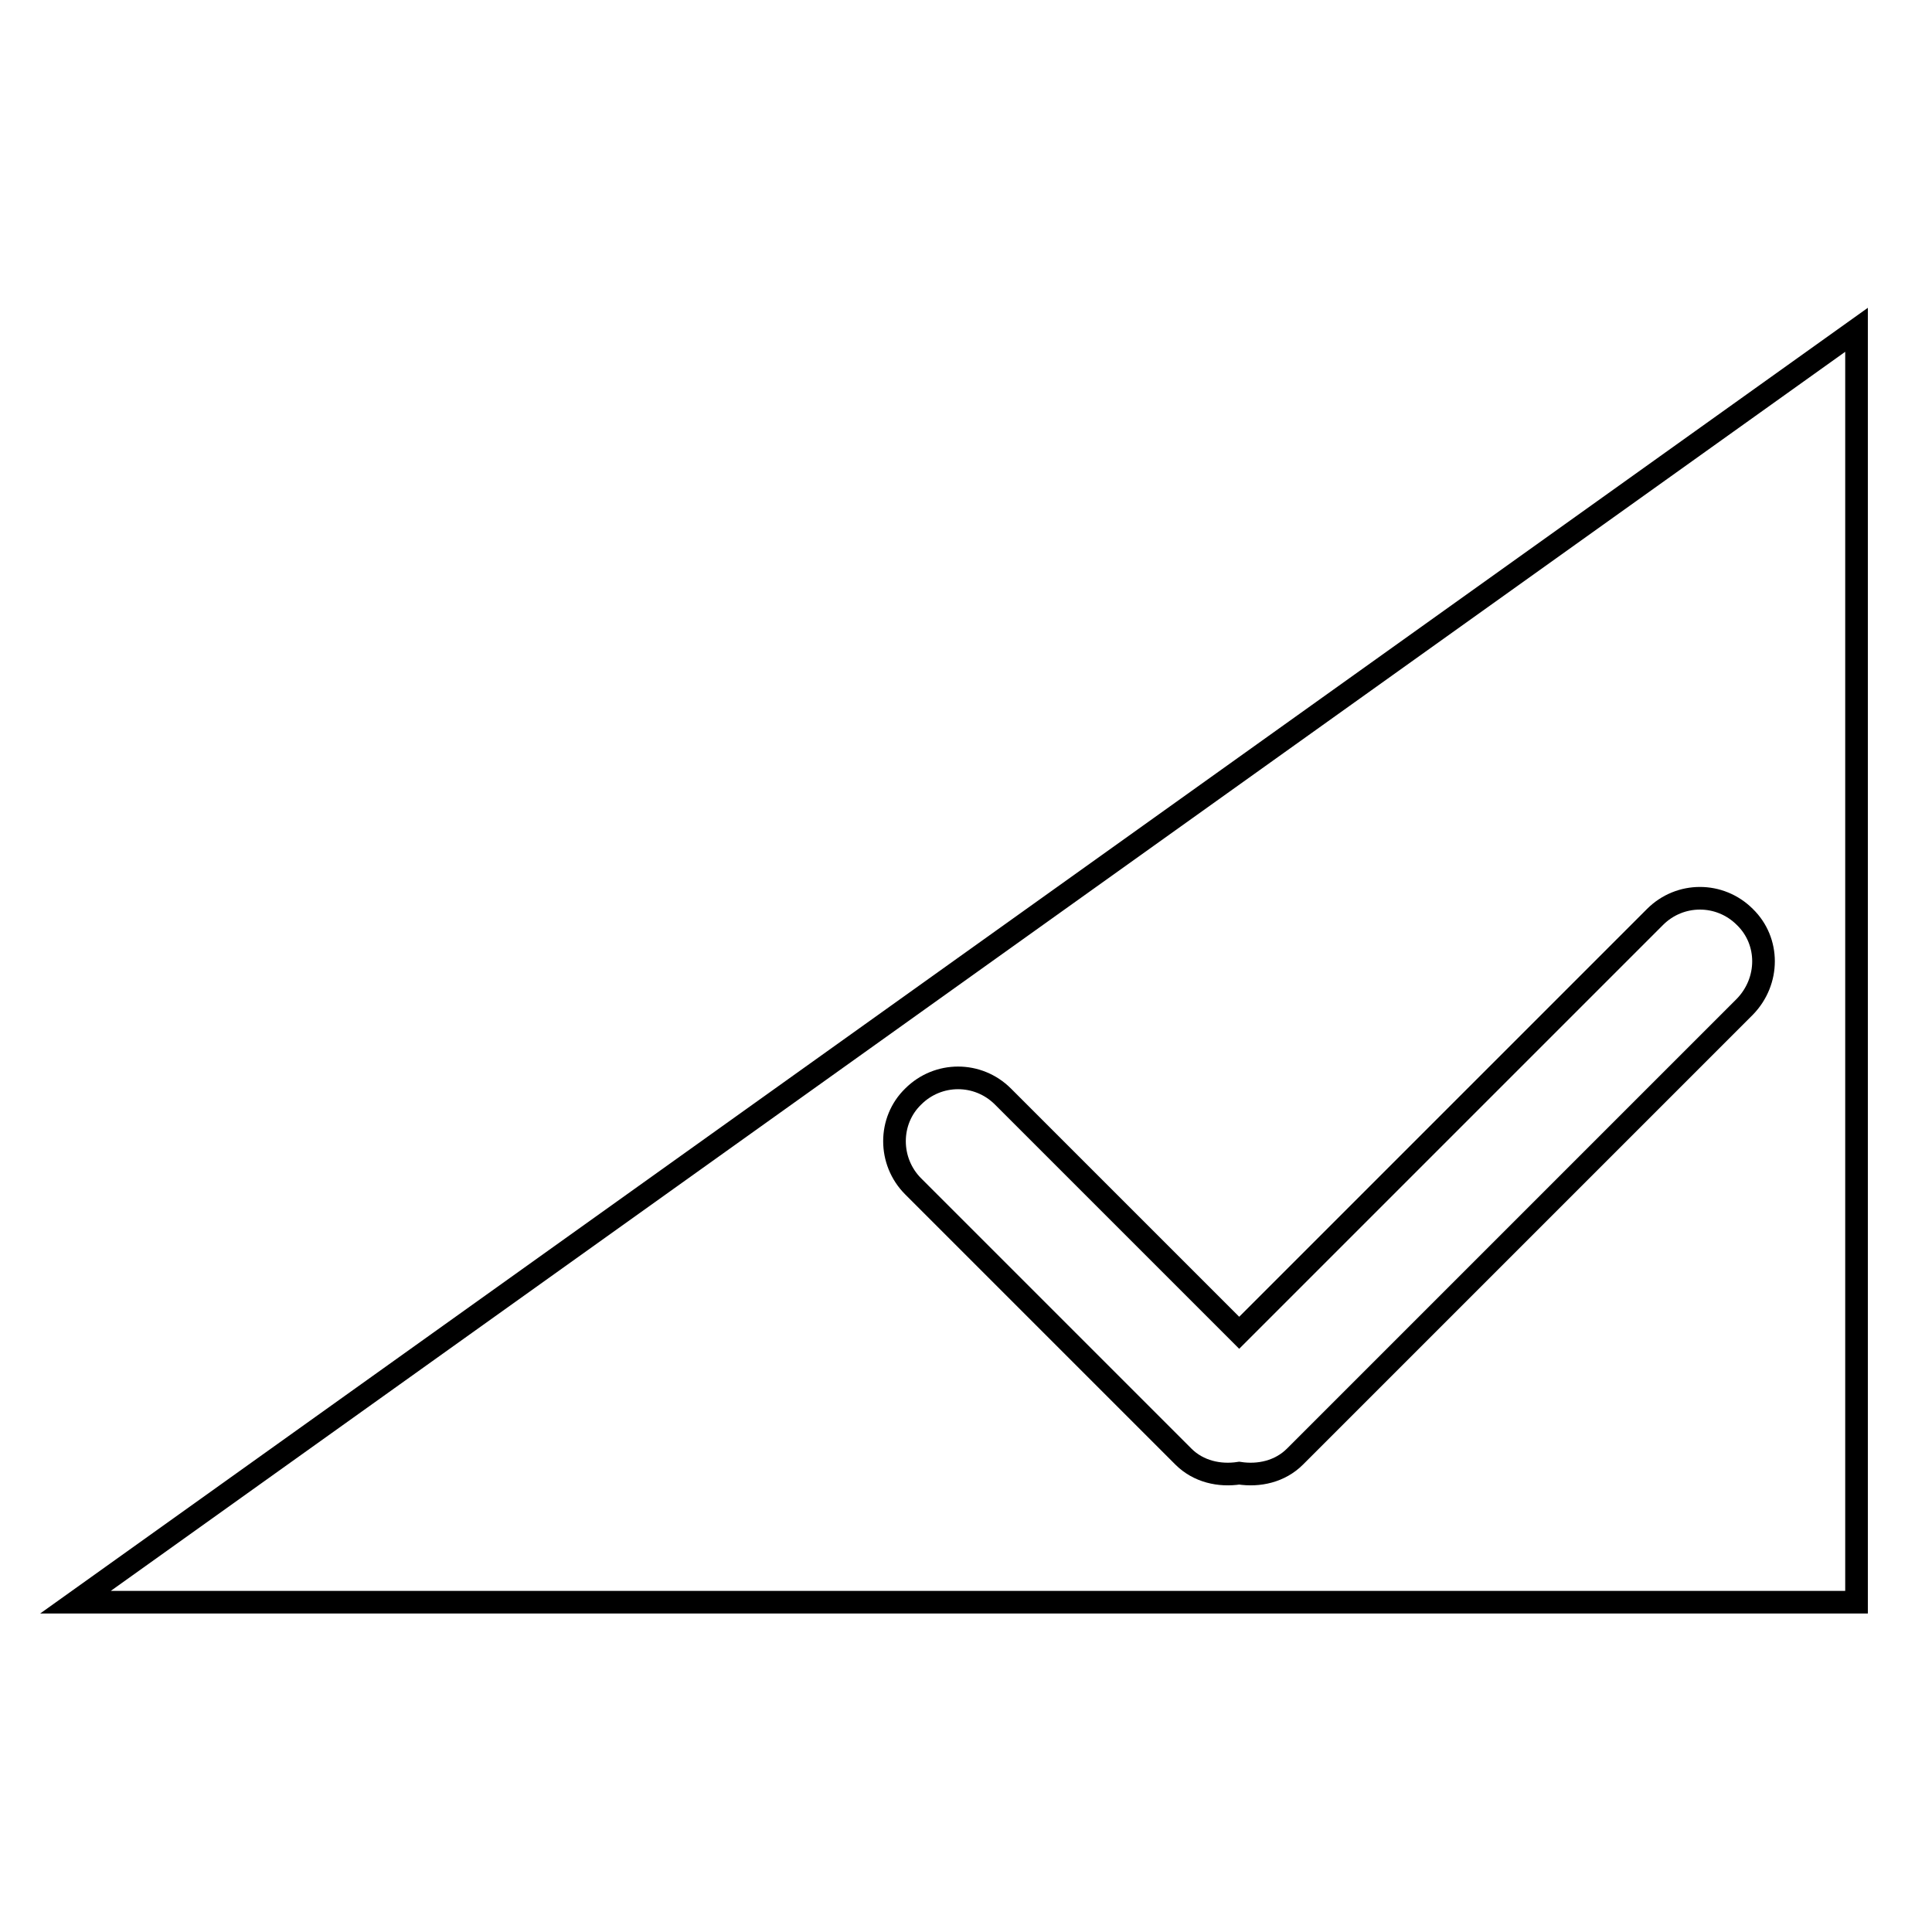
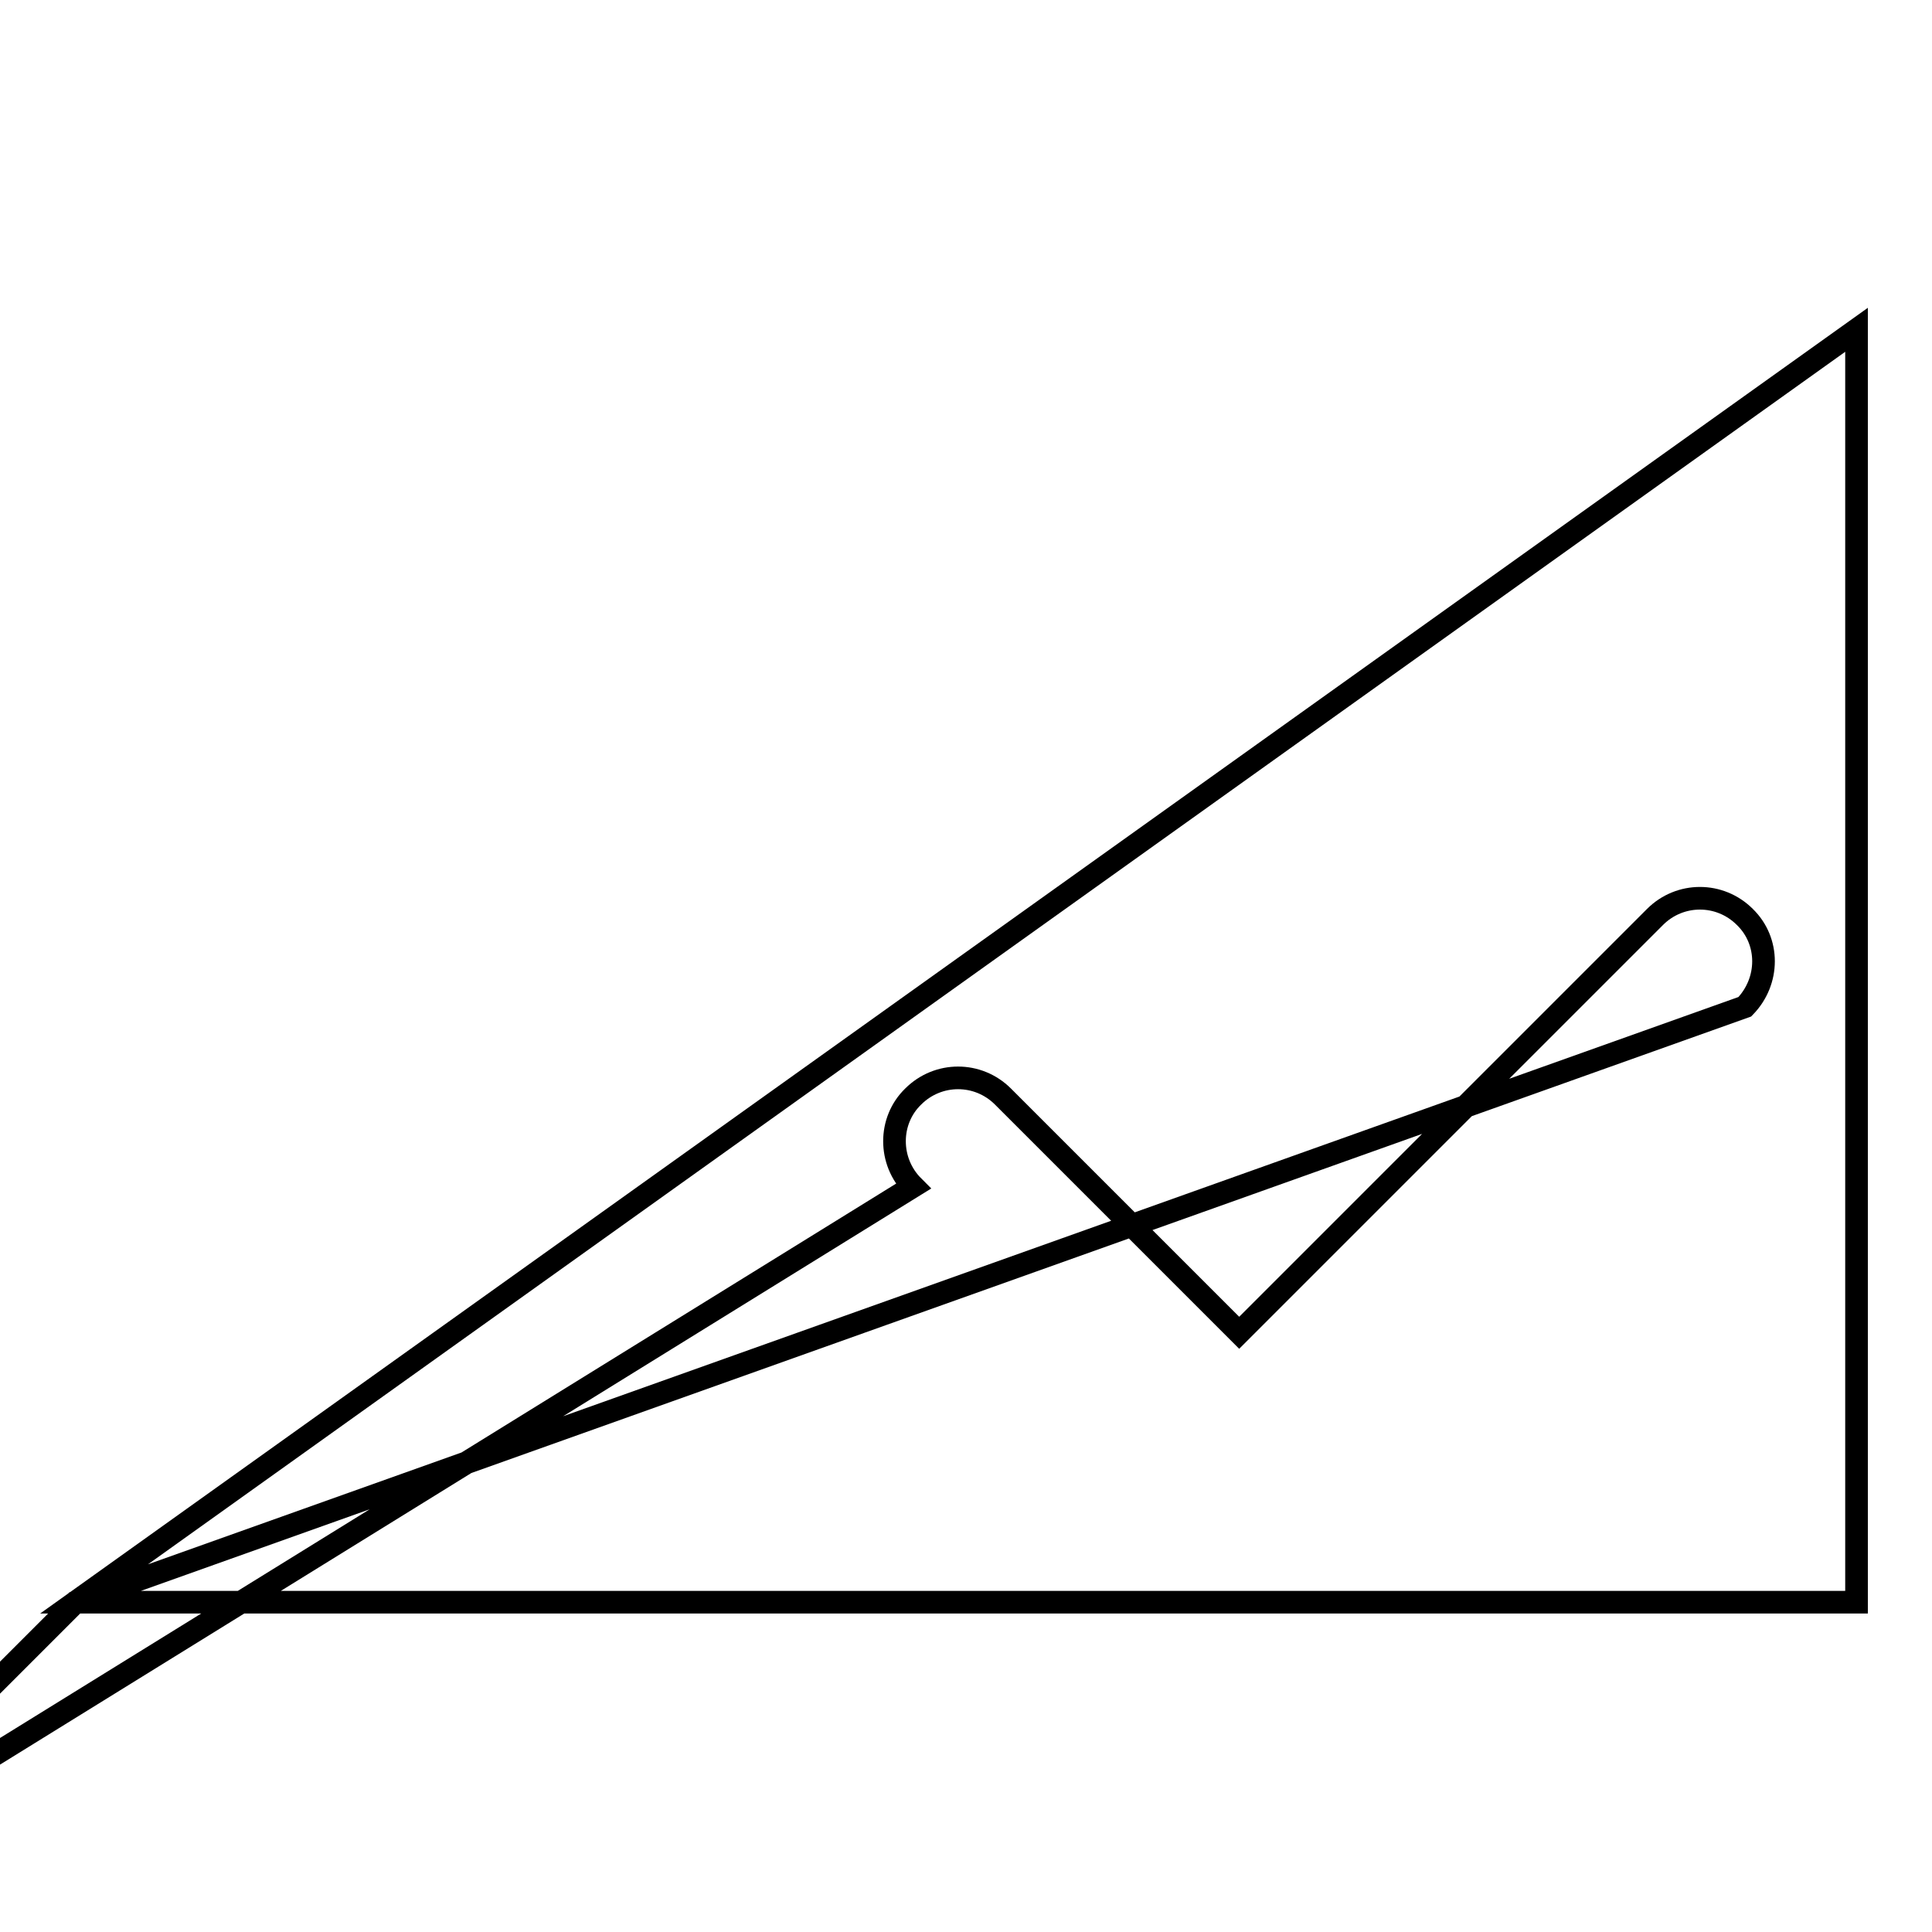
<svg xmlns="http://www.w3.org/2000/svg" version="1.1" x="0px" y="0px" viewBox="0 0 256 256" enable-background="new 0 0 256 256" xml:space="preserve">
  <g>
    <g>
-       <path stroke-width="3" fill-opacity="0" stroke="#000000" d="M10,212.3h236V43.7L10,212.3z M231.2,133.4l-59.6,59.6c-2,2-4.8,2.6-7.4,2.2c-2.6,0.4-5.4-0.2-7.4-2.2L121,157.2c-3.3-3.3-3.3-8.7,0-11.9c3.3-3.3,8.6-3.3,11.9,0l31.3,31.3l55.1-55.1c3.3-3.3,8.6-3.3,11.9,0C234.5,124.7,234.5,130,231.2,133.4z" />
+       <path stroke-width="3" fill-opacity="0" stroke="#000000" d="M10,212.3h236V43.7L10,212.3z l-59.6,59.6c-2,2-4.8,2.6-7.4,2.2c-2.6,0.4-5.4-0.2-7.4-2.2L121,157.2c-3.3-3.3-3.3-8.7,0-11.9c3.3-3.3,8.6-3.3,11.9,0l31.3,31.3l55.1-55.1c3.3-3.3,8.6-3.3,11.9,0C234.5,124.7,234.5,130,231.2,133.4z" />
    </g>
  </g>
</svg>